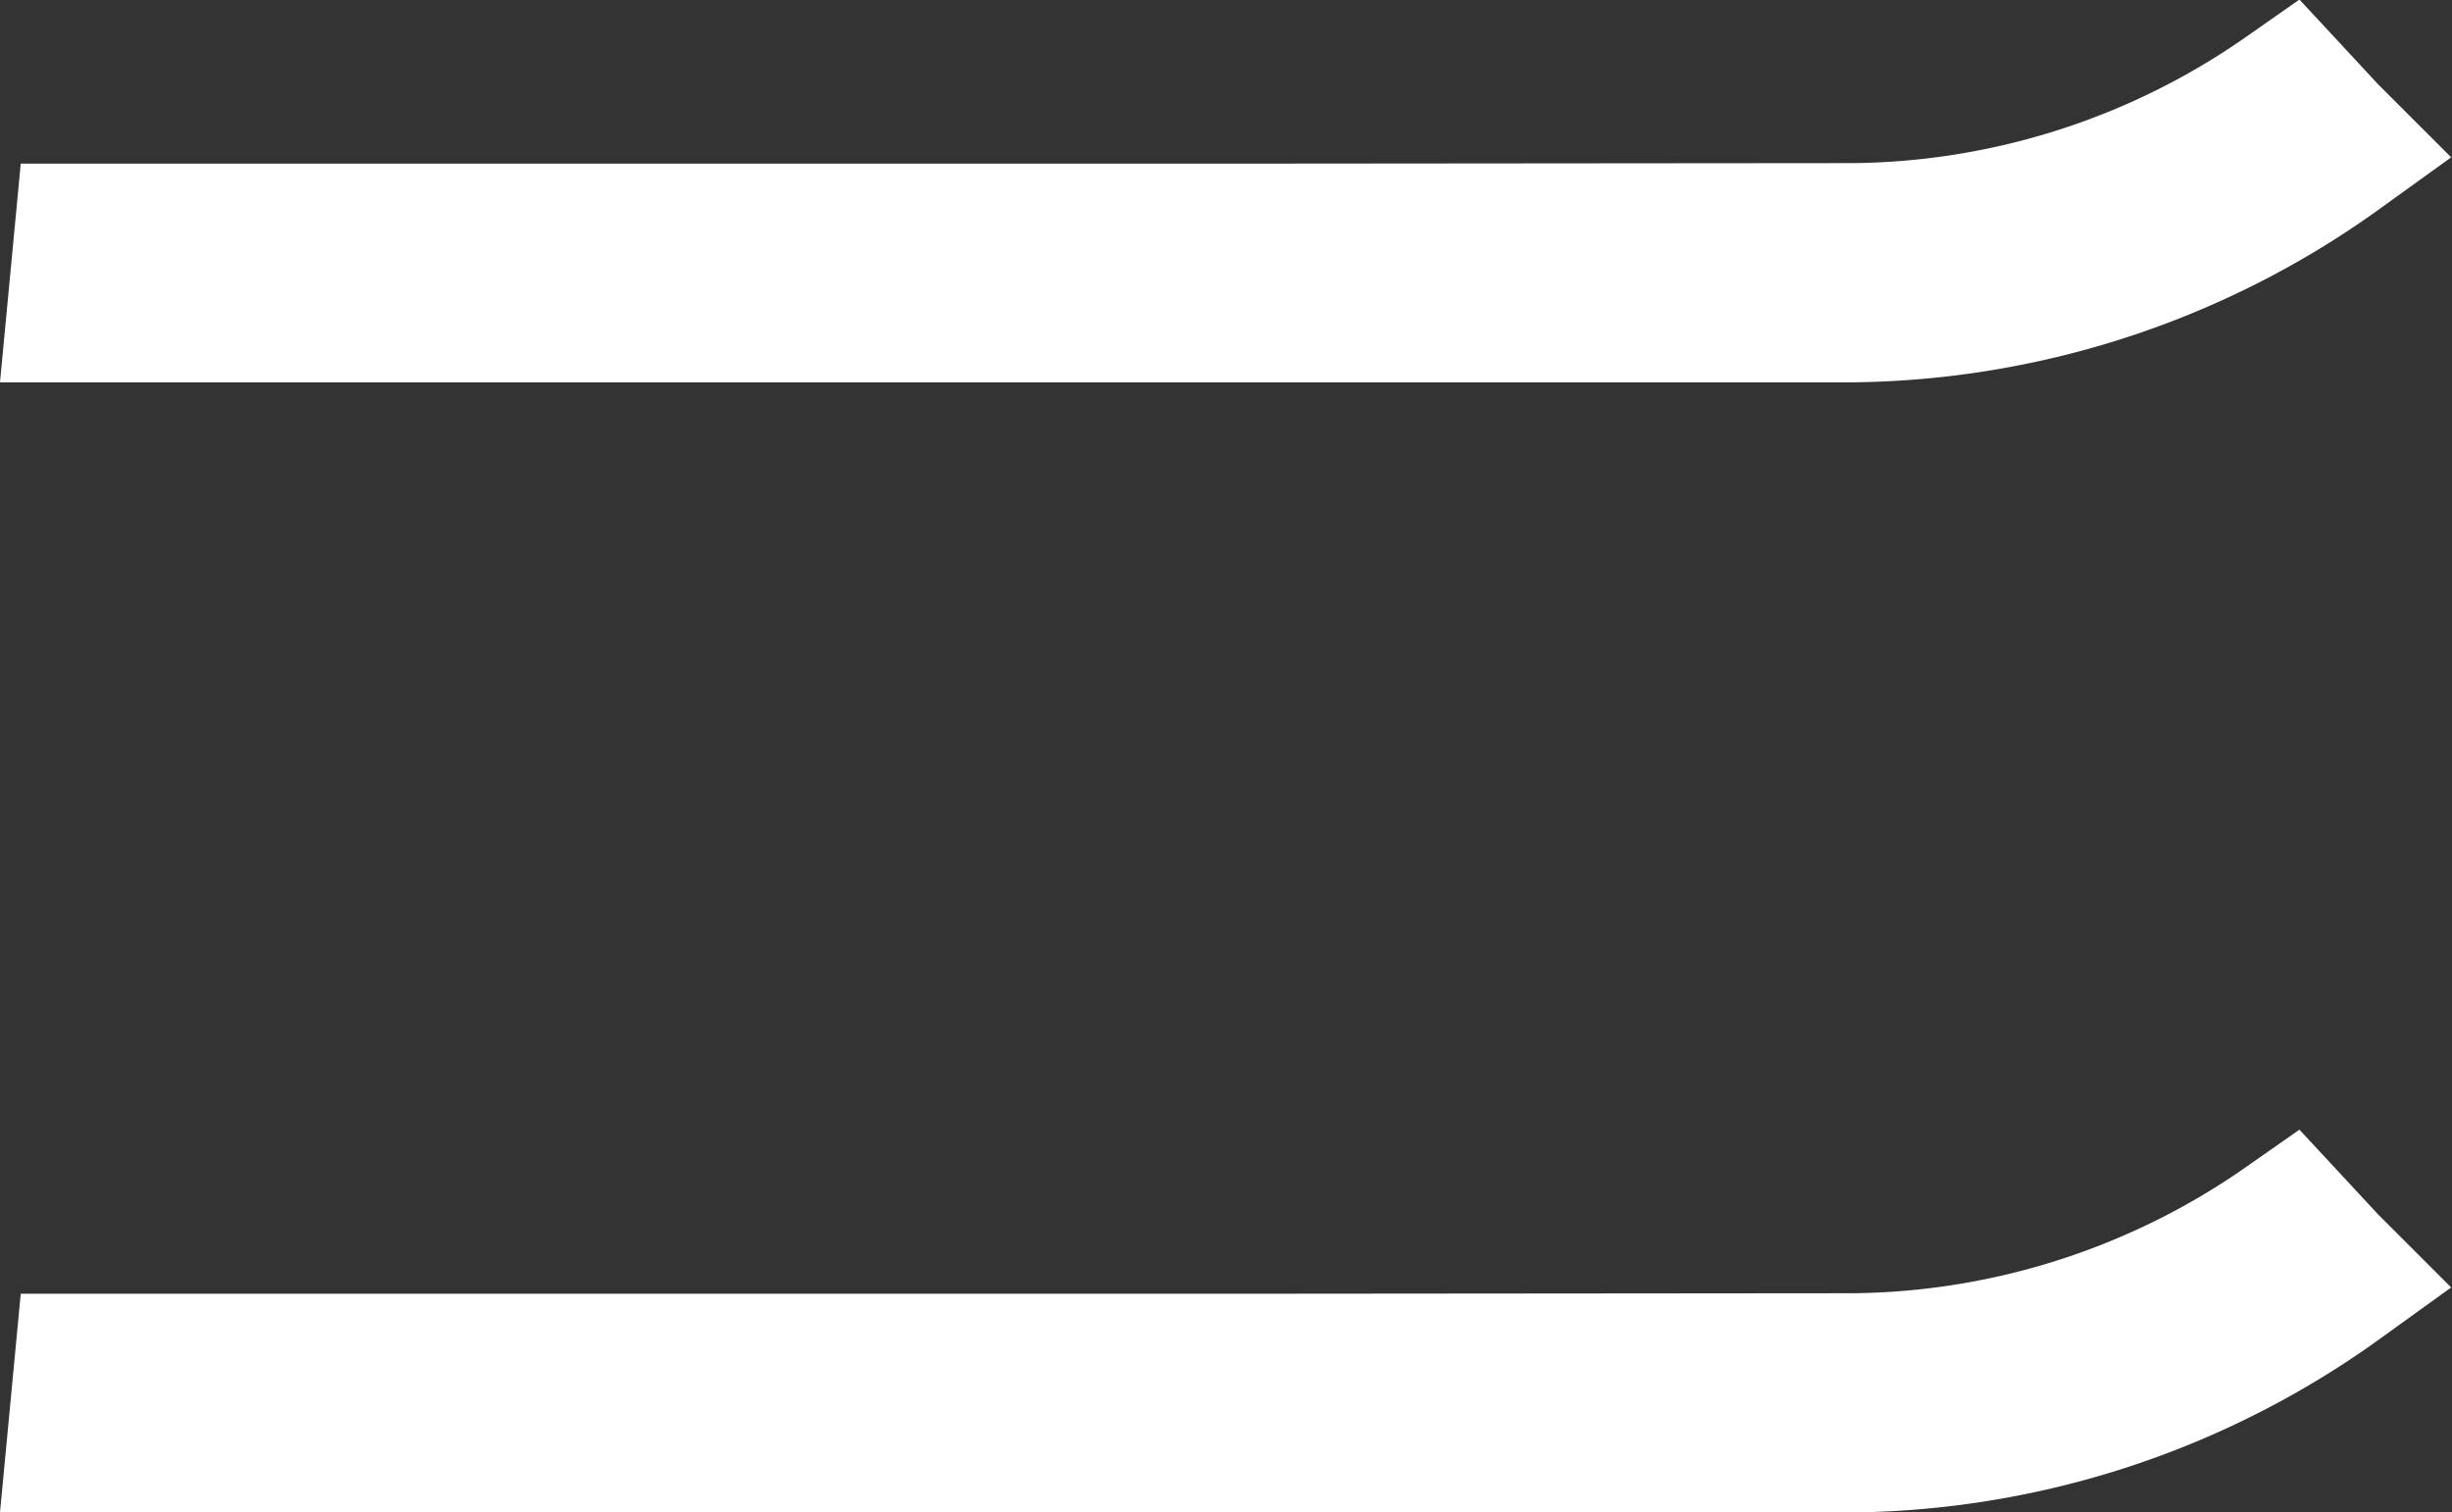
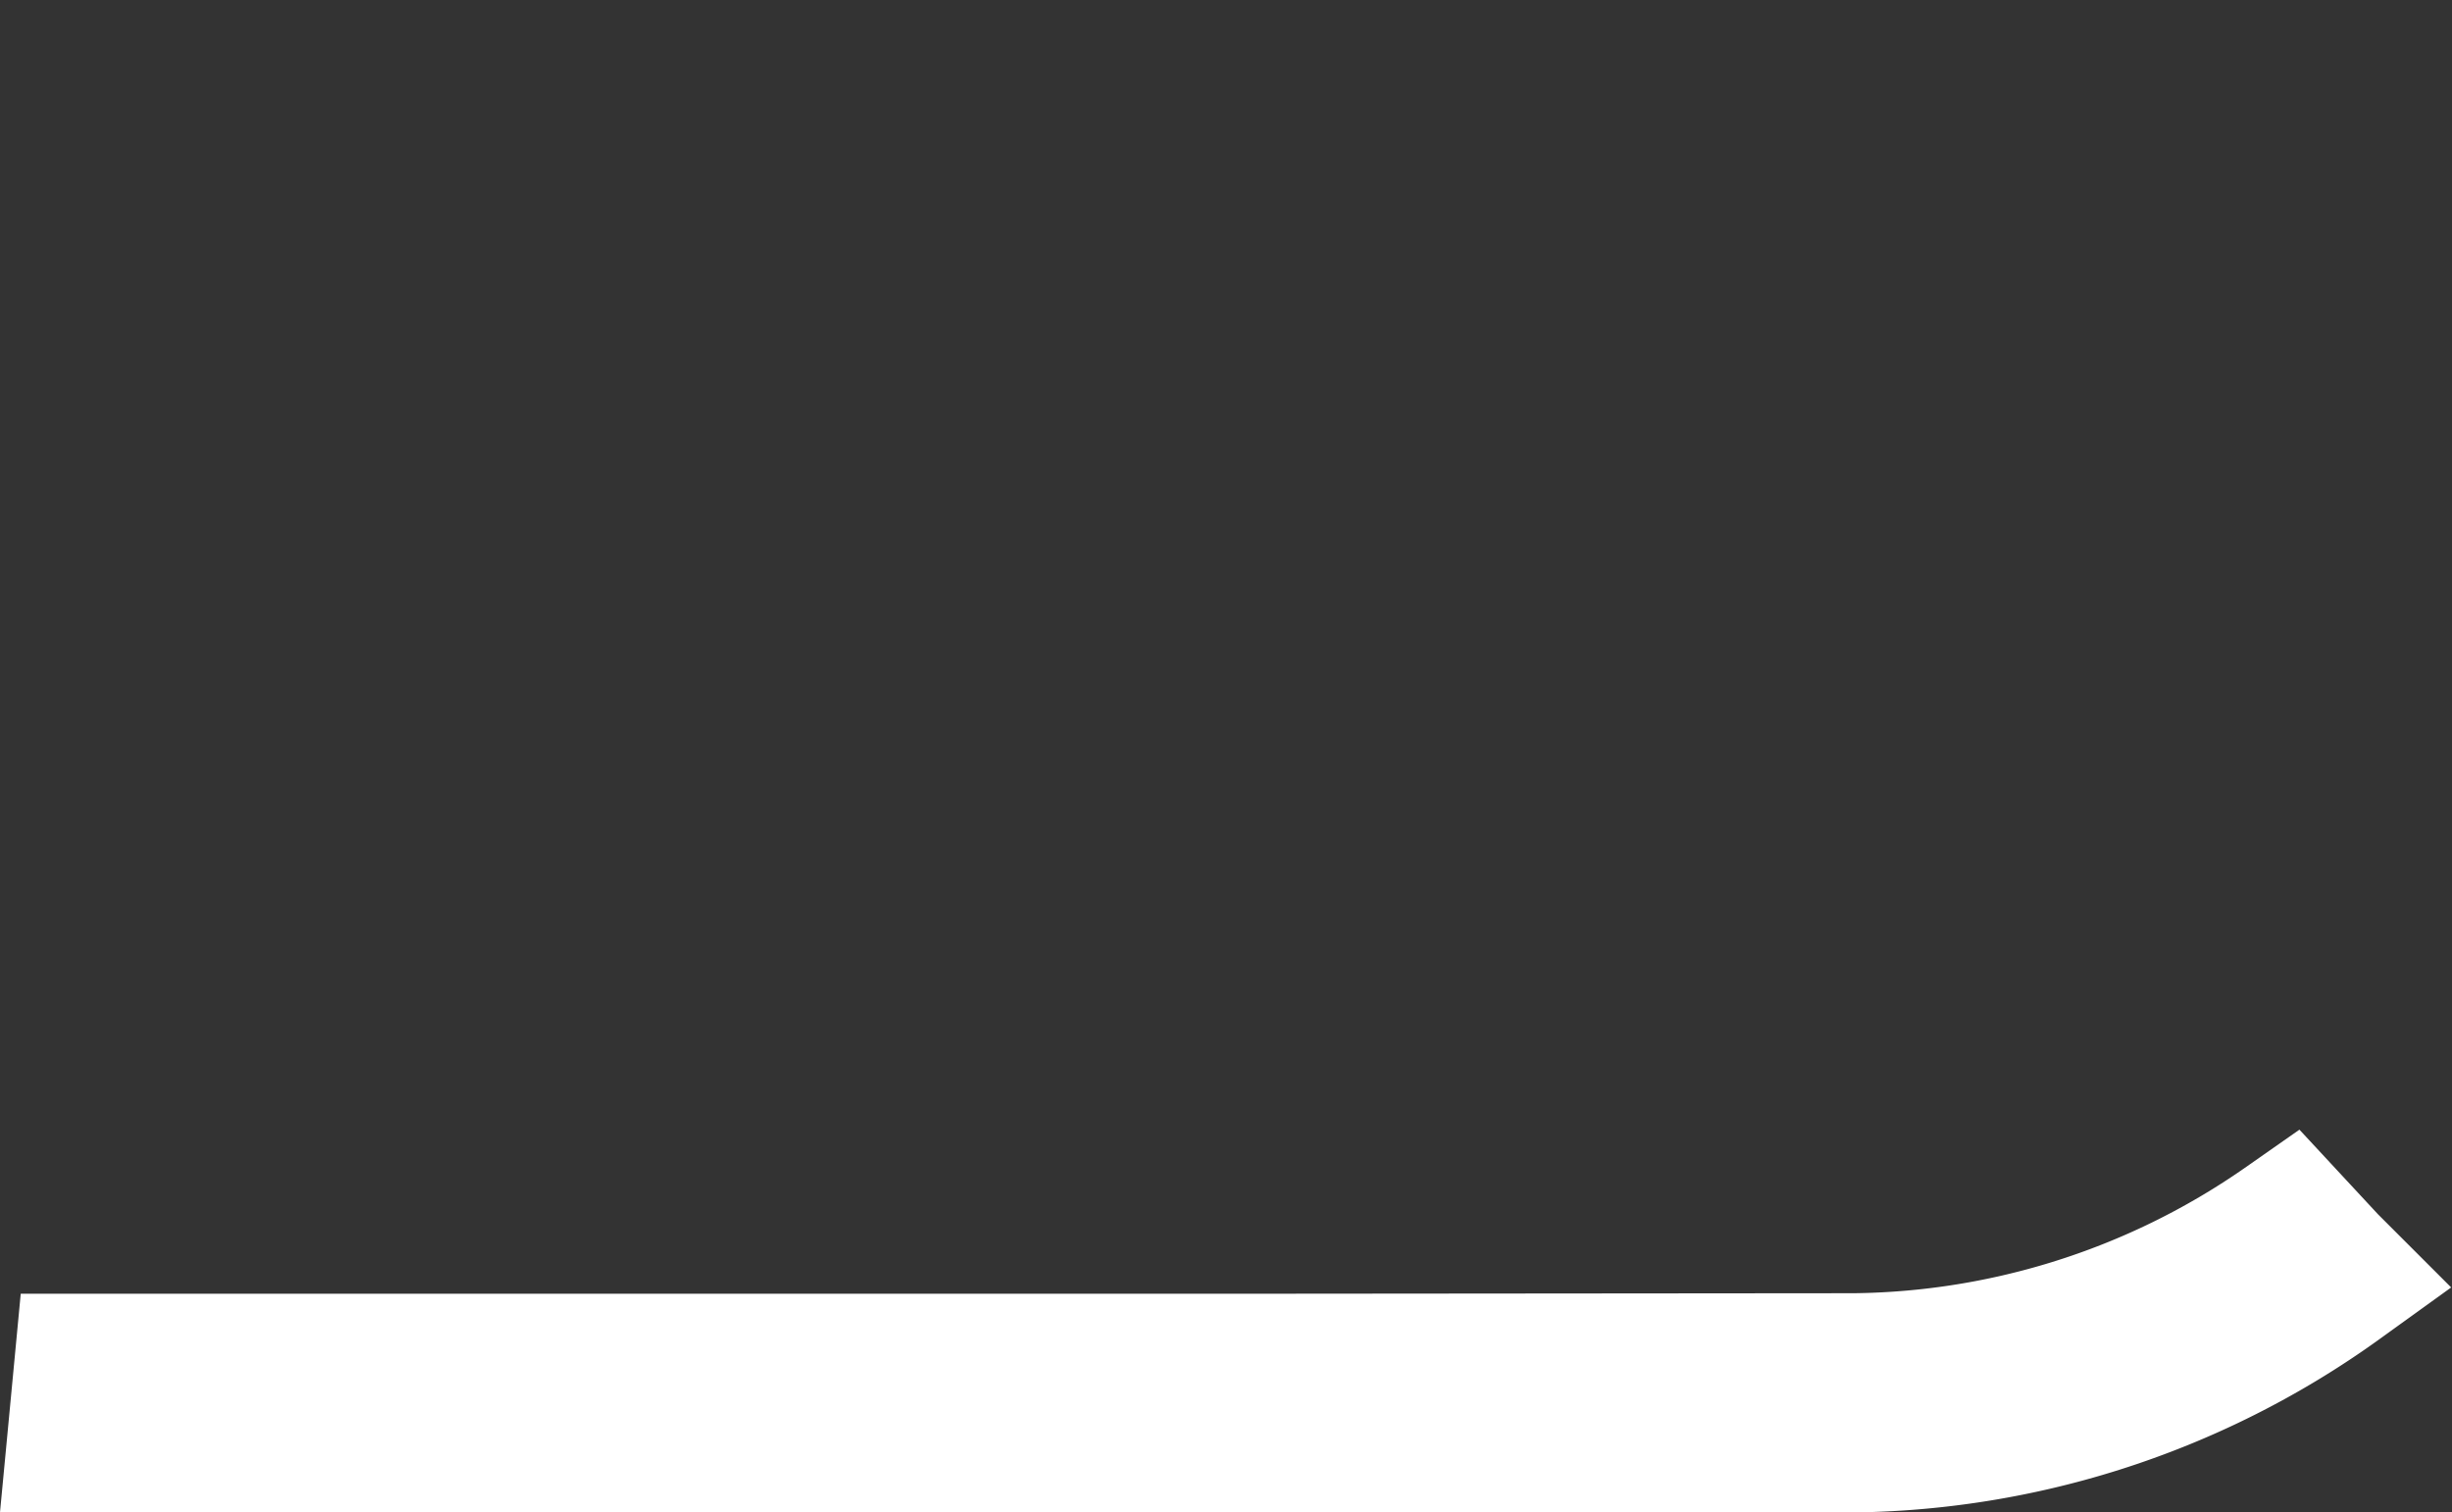
<svg xmlns="http://www.w3.org/2000/svg" width="40.784" height="25.163" viewBox="0 0 40.784 25.163">
  <rect x="0" y="0" width="40.784" height="25.163" fill="#333333" stroke="none" />
  <g id="Grupo_160" data-name="Grupo 160" transform="translate(-2545.059 53.401)">
-     <path id="Caminho_280" data-name="Caminho 280" d="M255.906,29.042a14.02,14.02,0,0,1-8.362,2.648H218.432l.108-1.139h19.693l9.409-.008a12.854,12.854,0,0,0,7.487-2.323l.581.626Z" transform="translate(2328.001 -79.98)" fill="#e44a1a" stroke="#fff" stroke-width="2.5" />
    <path id="Caminho_281" data-name="Caminho 281" d="M255.906,29.042a14.02,14.02,0,0,1-8.362,2.648H218.432l.108-1.139h19.693l9.409-.008a12.854,12.854,0,0,0,7.487-2.323l.581.626Z" transform="translate(2328.001 -61.178)" fill="#e44a1a" stroke="#fff" stroke-width="2.5" />
  </g>
</svg>